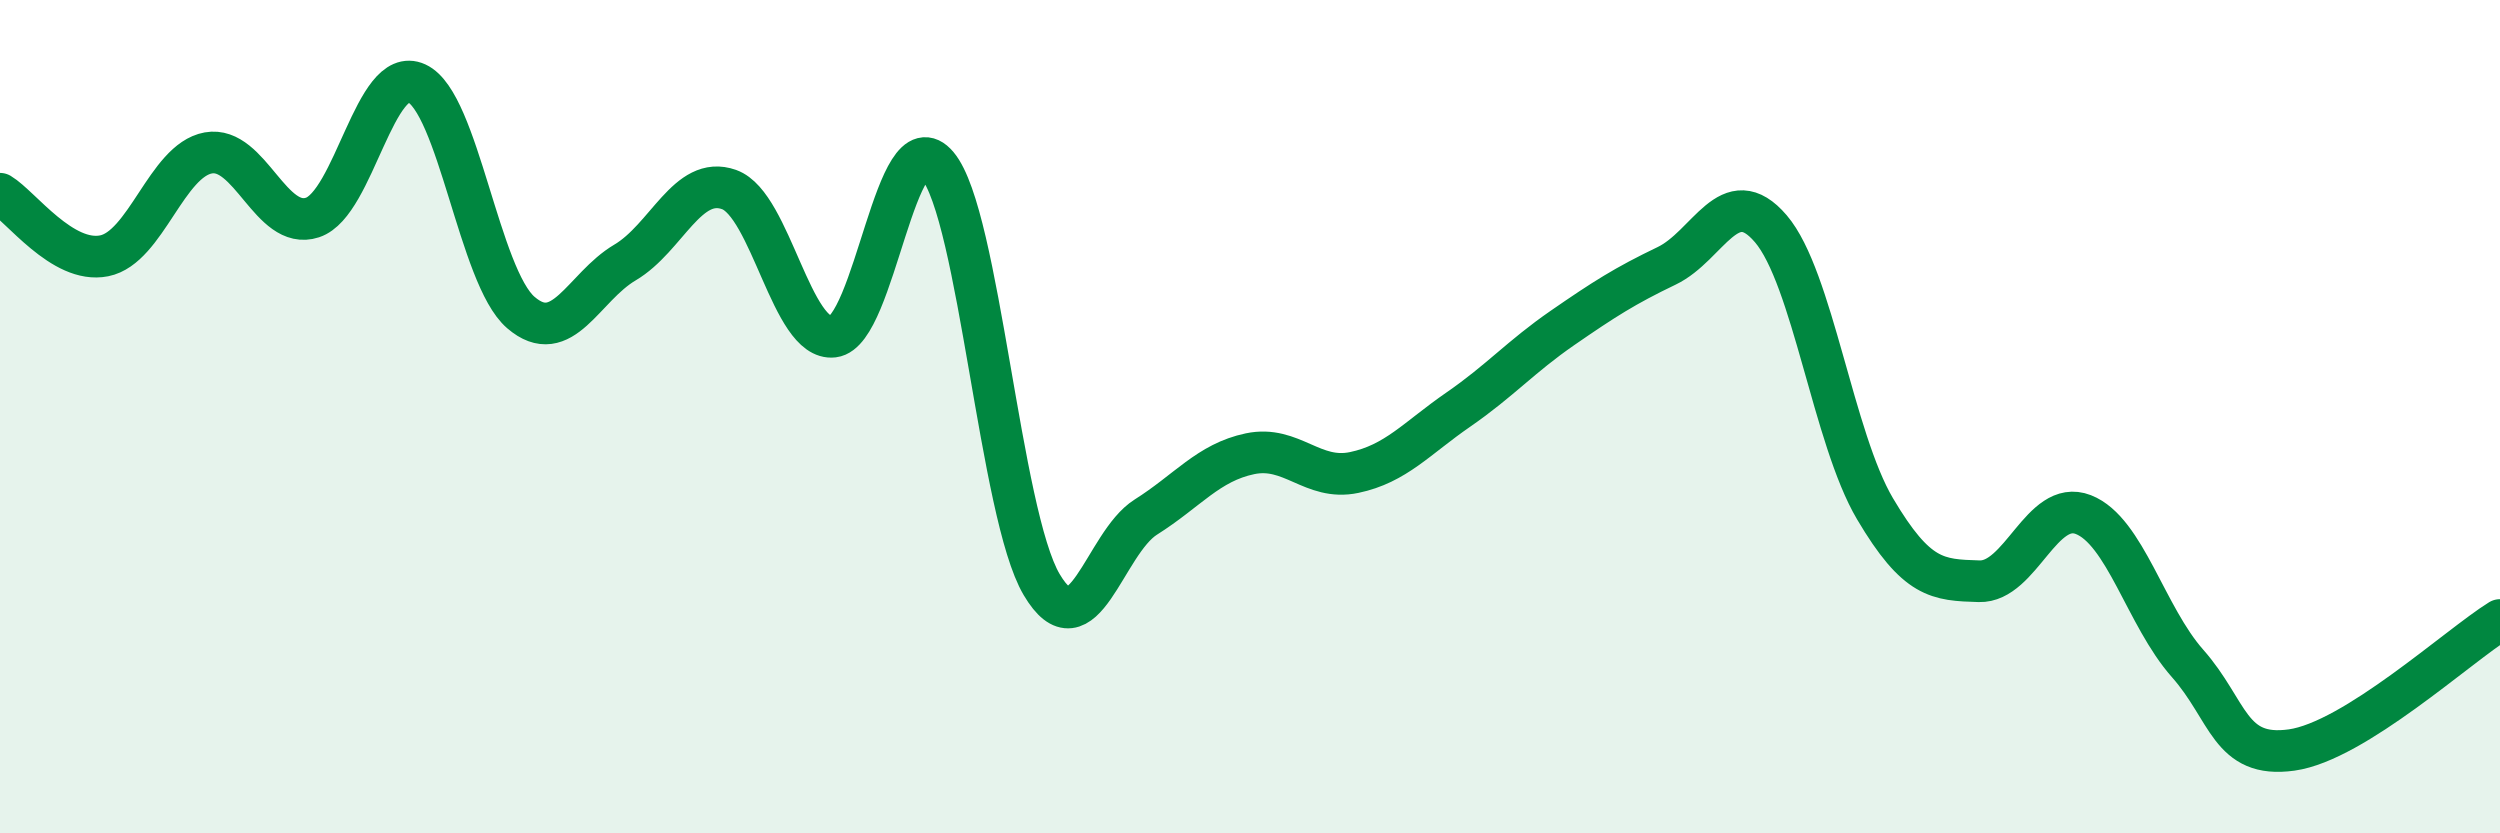
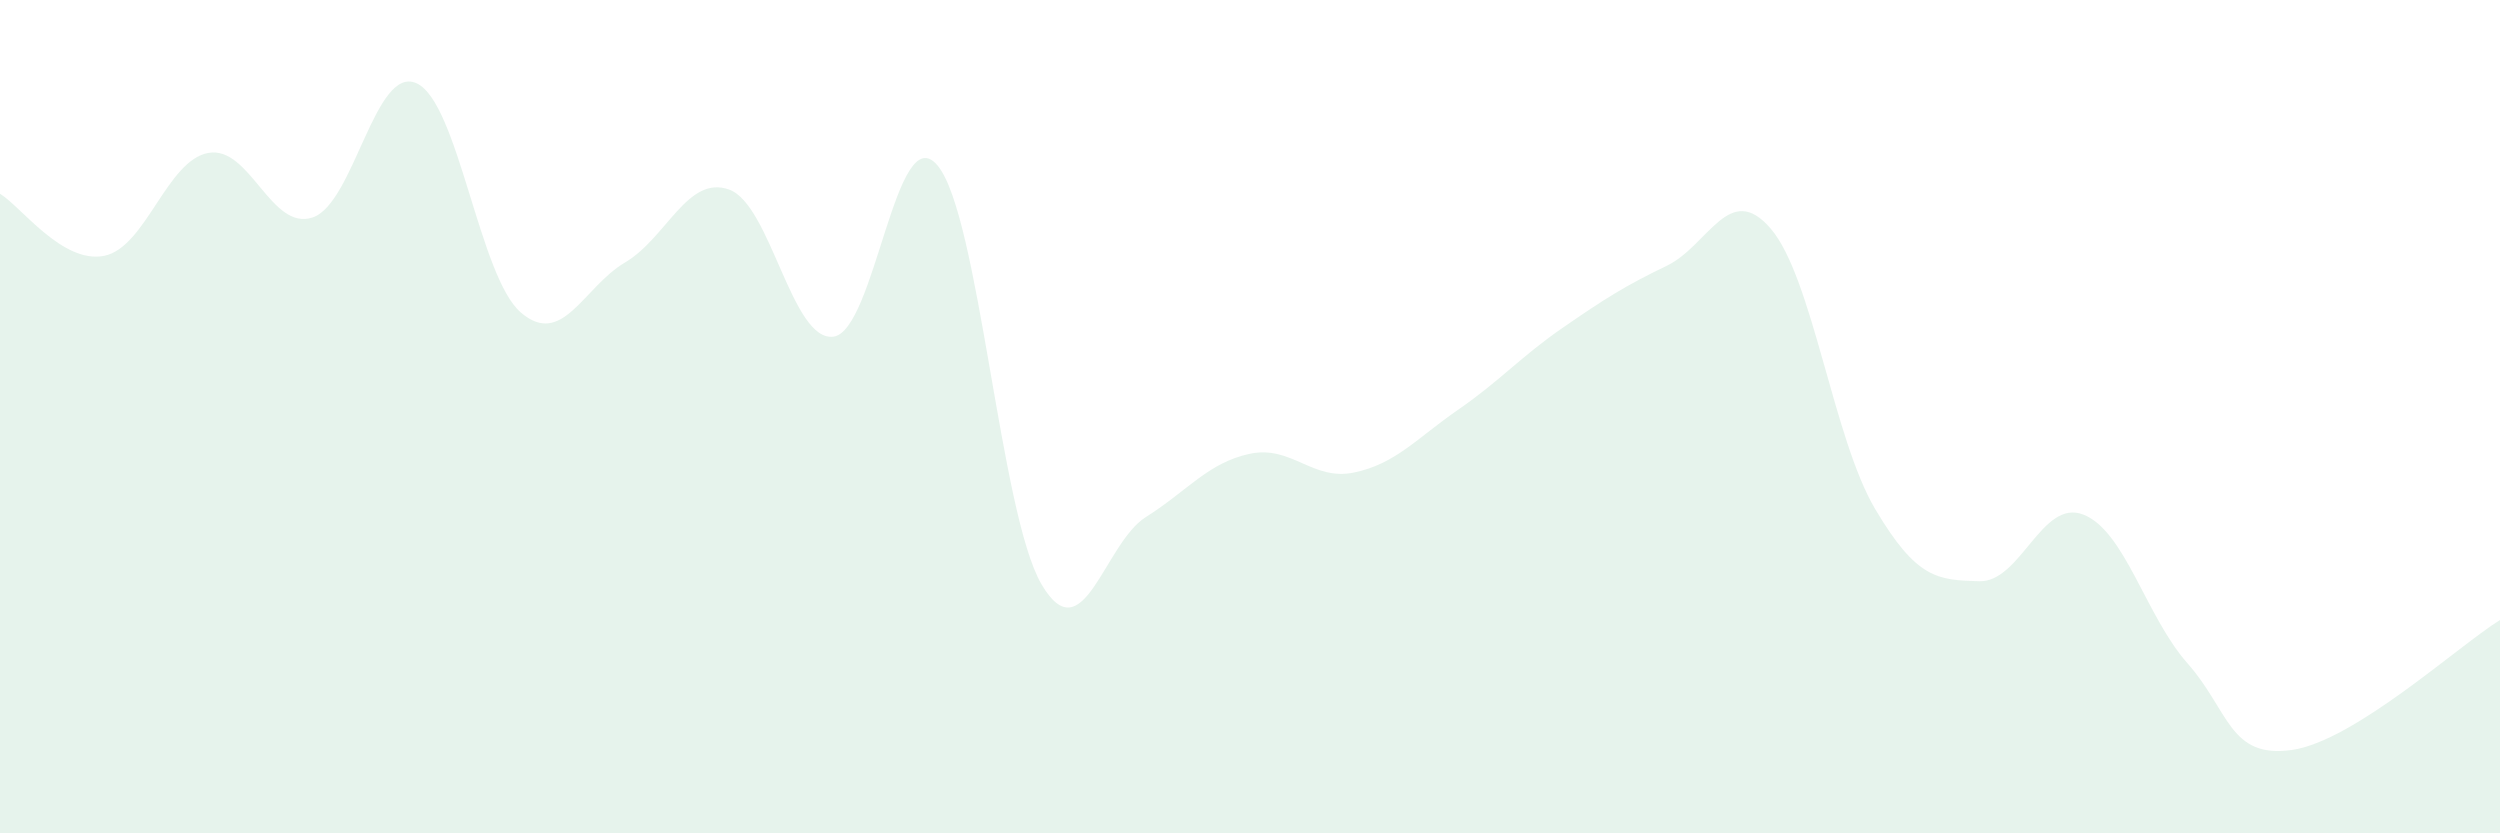
<svg xmlns="http://www.w3.org/2000/svg" width="60" height="20" viewBox="0 0 60 20">
  <path d="M 0,4.65 C 0.5,4.95 1.5,6.34 2.5,6.14 C 3.5,5.94 4,3.85 5,3.67 C 6,3.49 6.5,5.55 7.5,5.22 C 8.5,4.89 9,1.54 10,2 C 11,2.46 11.5,6.64 12.5,7.5 C 13.5,8.36 14,6.89 15,6.3 C 16,5.71 16.5,4.19 17.5,4.55 C 18.5,4.91 19,8.2 20,8.08 C 21,7.96 21.5,2.78 22.5,3.97 C 23.5,5.16 24,12.34 25,14.03 C 26,15.72 26.5,13.04 27.5,12.41 C 28.5,11.78 29,11.1 30,10.89 C 31,10.68 31.5,11.55 32.5,11.34 C 33.5,11.13 34,10.52 35,9.83 C 36,9.14 36.5,8.56 37.5,7.87 C 38.5,7.18 39,6.86 40,6.38 C 41,5.9 41.5,4.32 42.5,5.49 C 43.5,6.66 44,10.52 45,12.21 C 46,13.9 46.5,13.92 47.5,13.95 C 48.5,13.98 49,11.96 50,12.35 C 51,12.74 51.5,14.79 52.5,15.92 C 53.5,17.05 53.5,18.21 55,18 C 56.5,17.79 59,15.5 60,14.88L60 20L0 20Z" fill="#008740" opacity="0.1" stroke-linecap="round" stroke-linejoin="round" />
-   <path d="M 0,4.65 C 0.5,4.95 1.5,6.34 2.5,6.14 C 3.5,5.94 4,3.85 5,3.67 C 6,3.49 6.5,5.55 7.5,5.22 C 8.5,4.89 9,1.54 10,2 C 11,2.46 11.5,6.64 12.5,7.5 C 13.5,8.36 14,6.89 15,6.3 C 16,5.71 16.5,4.19 17.5,4.55 C 18.5,4.91 19,8.2 20,8.08 C 21,7.96 21.5,2.78 22.5,3.97 C 23.5,5.16 24,12.34 25,14.03 C 26,15.72 26.5,13.04 27.5,12.41 C 28.5,11.78 29,11.1 30,10.89 C 31,10.68 31.5,11.55 32.5,11.34 C 33.5,11.13 34,10.52 35,9.83 C 36,9.14 36.5,8.56 37.5,7.87 C 38.5,7.18 39,6.86 40,6.38 C 41,5.9 41.5,4.32 42.5,5.49 C 43.5,6.66 44,10.52 45,12.21 C 46,13.9 46.5,13.92 47.5,13.95 C 48.5,13.98 49,11.96 50,12.35 C 51,12.74 51.5,14.79 52.5,15.92 C 53.5,17.05 53.5,18.21 55,18 C 56.5,17.79 59,15.5 60,14.88" stroke="#008740" stroke-width="1" fill="none" stroke-linecap="round" stroke-linejoin="round" />
</svg>